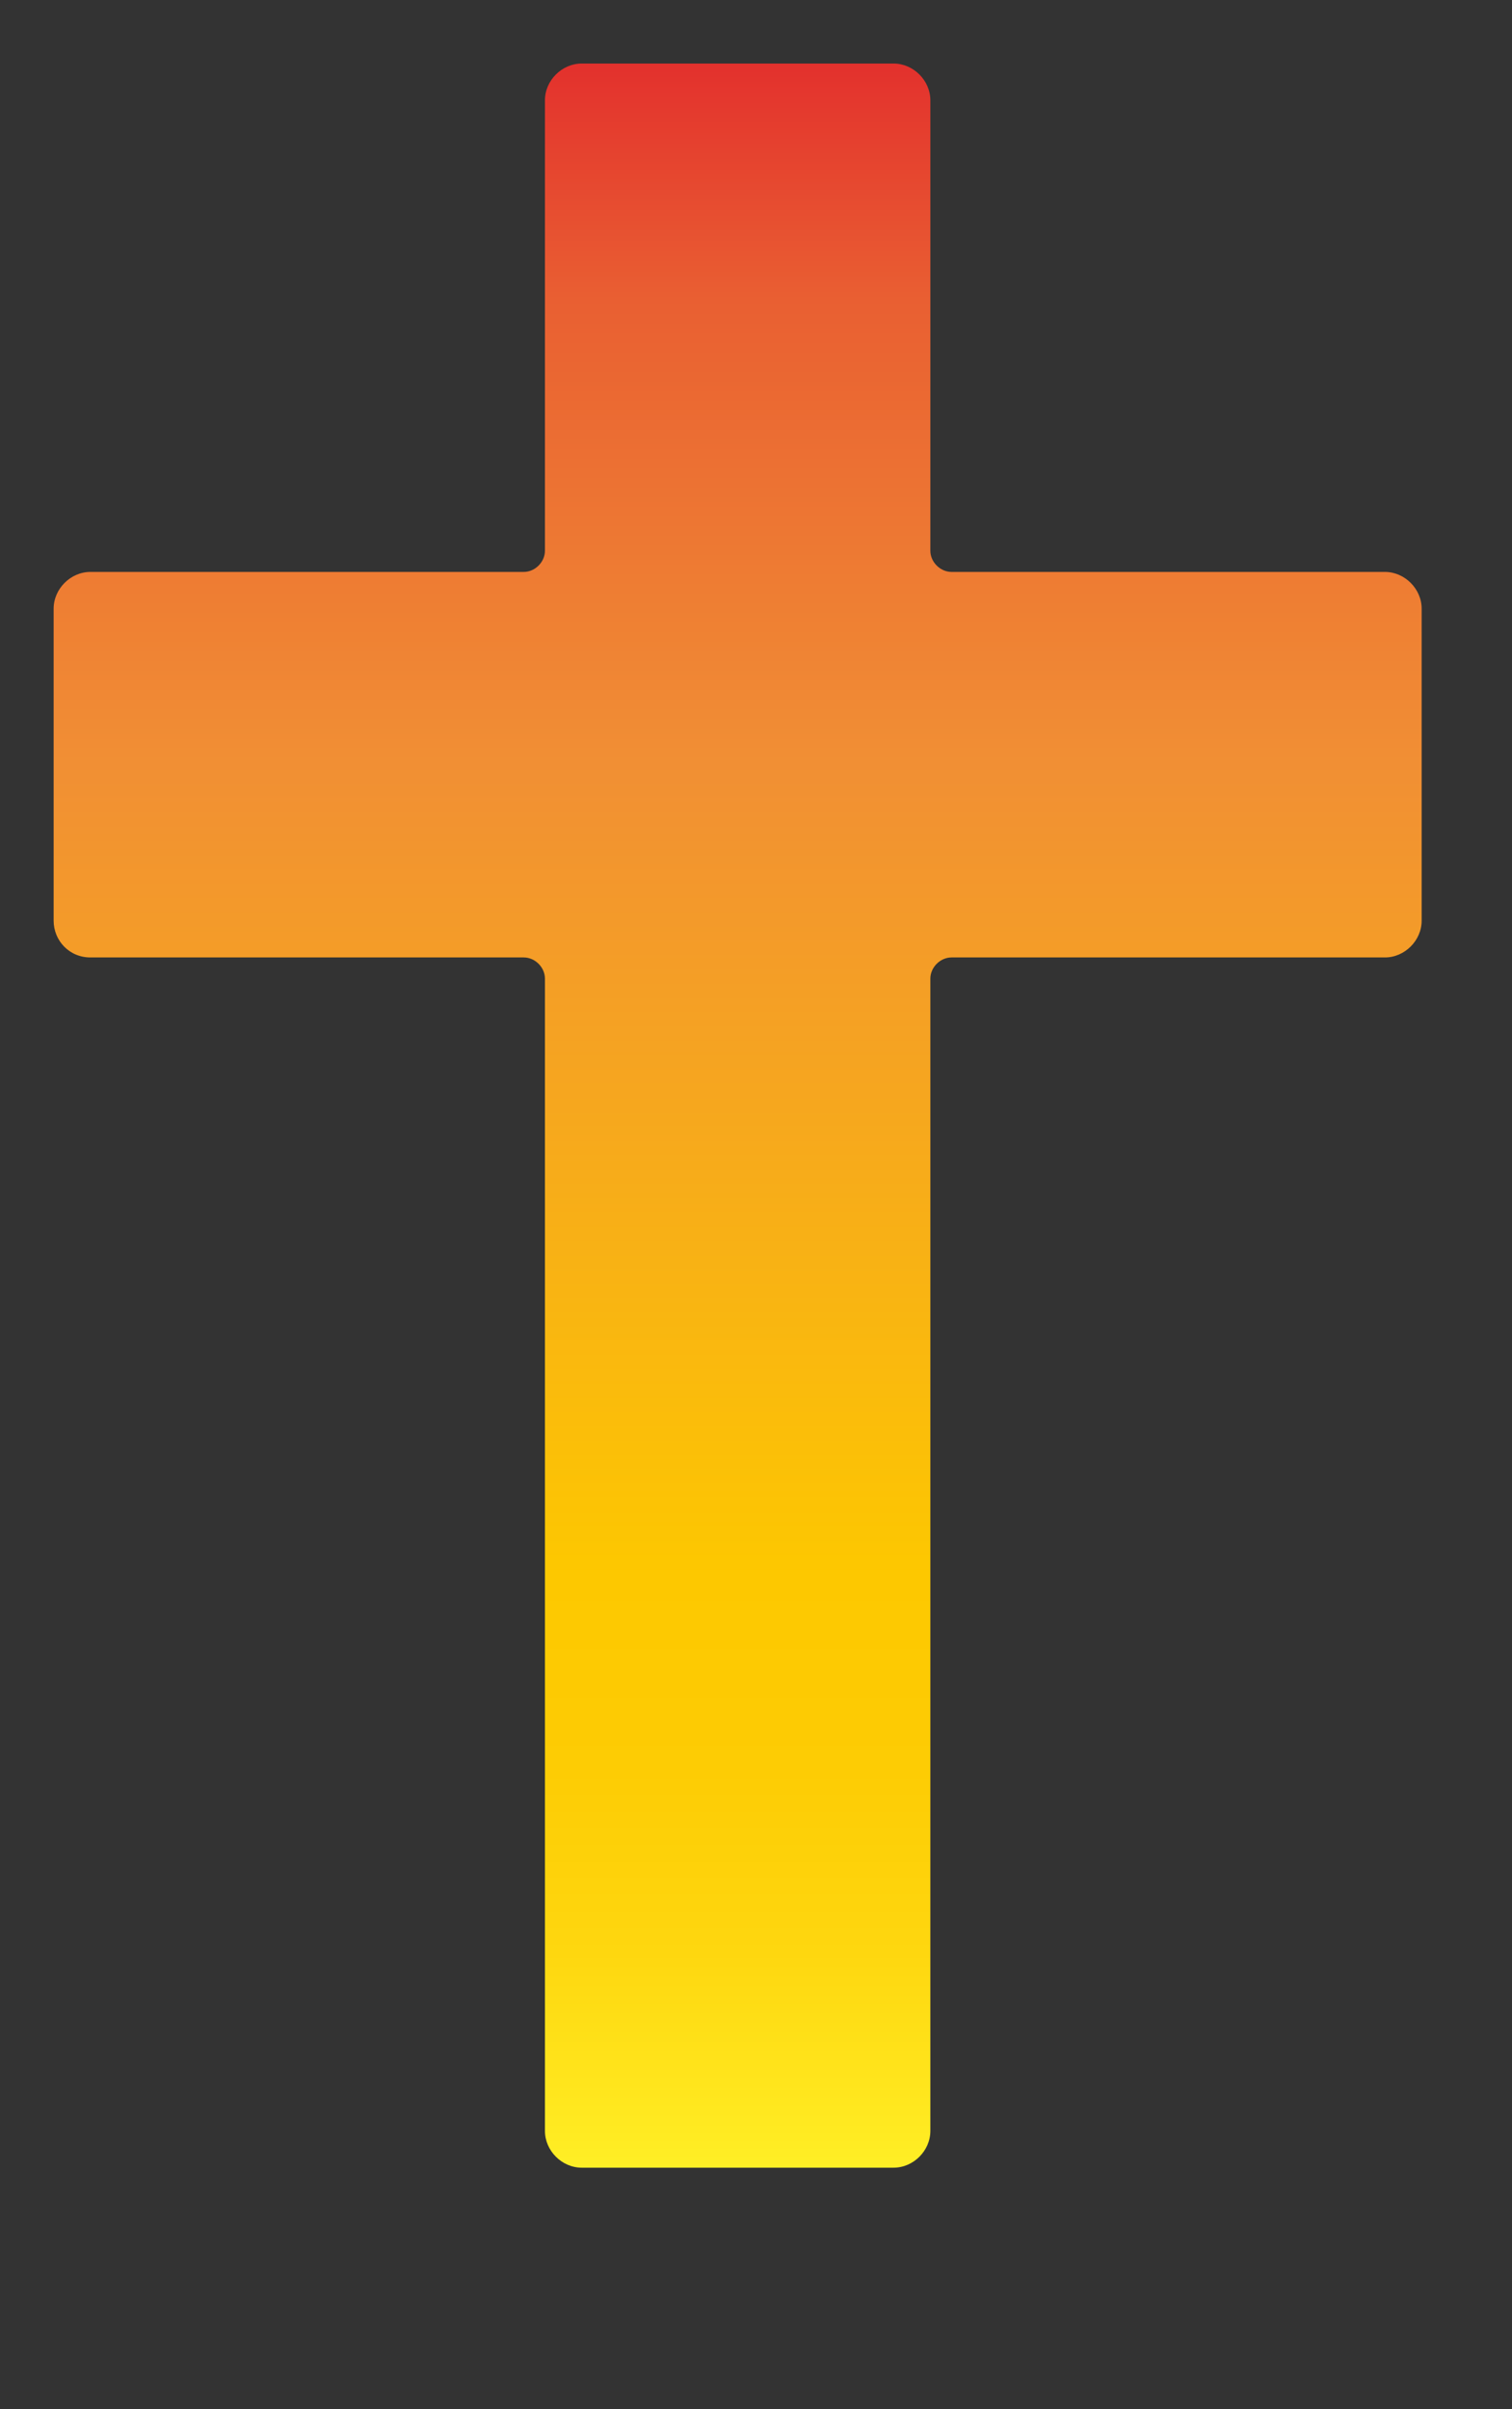
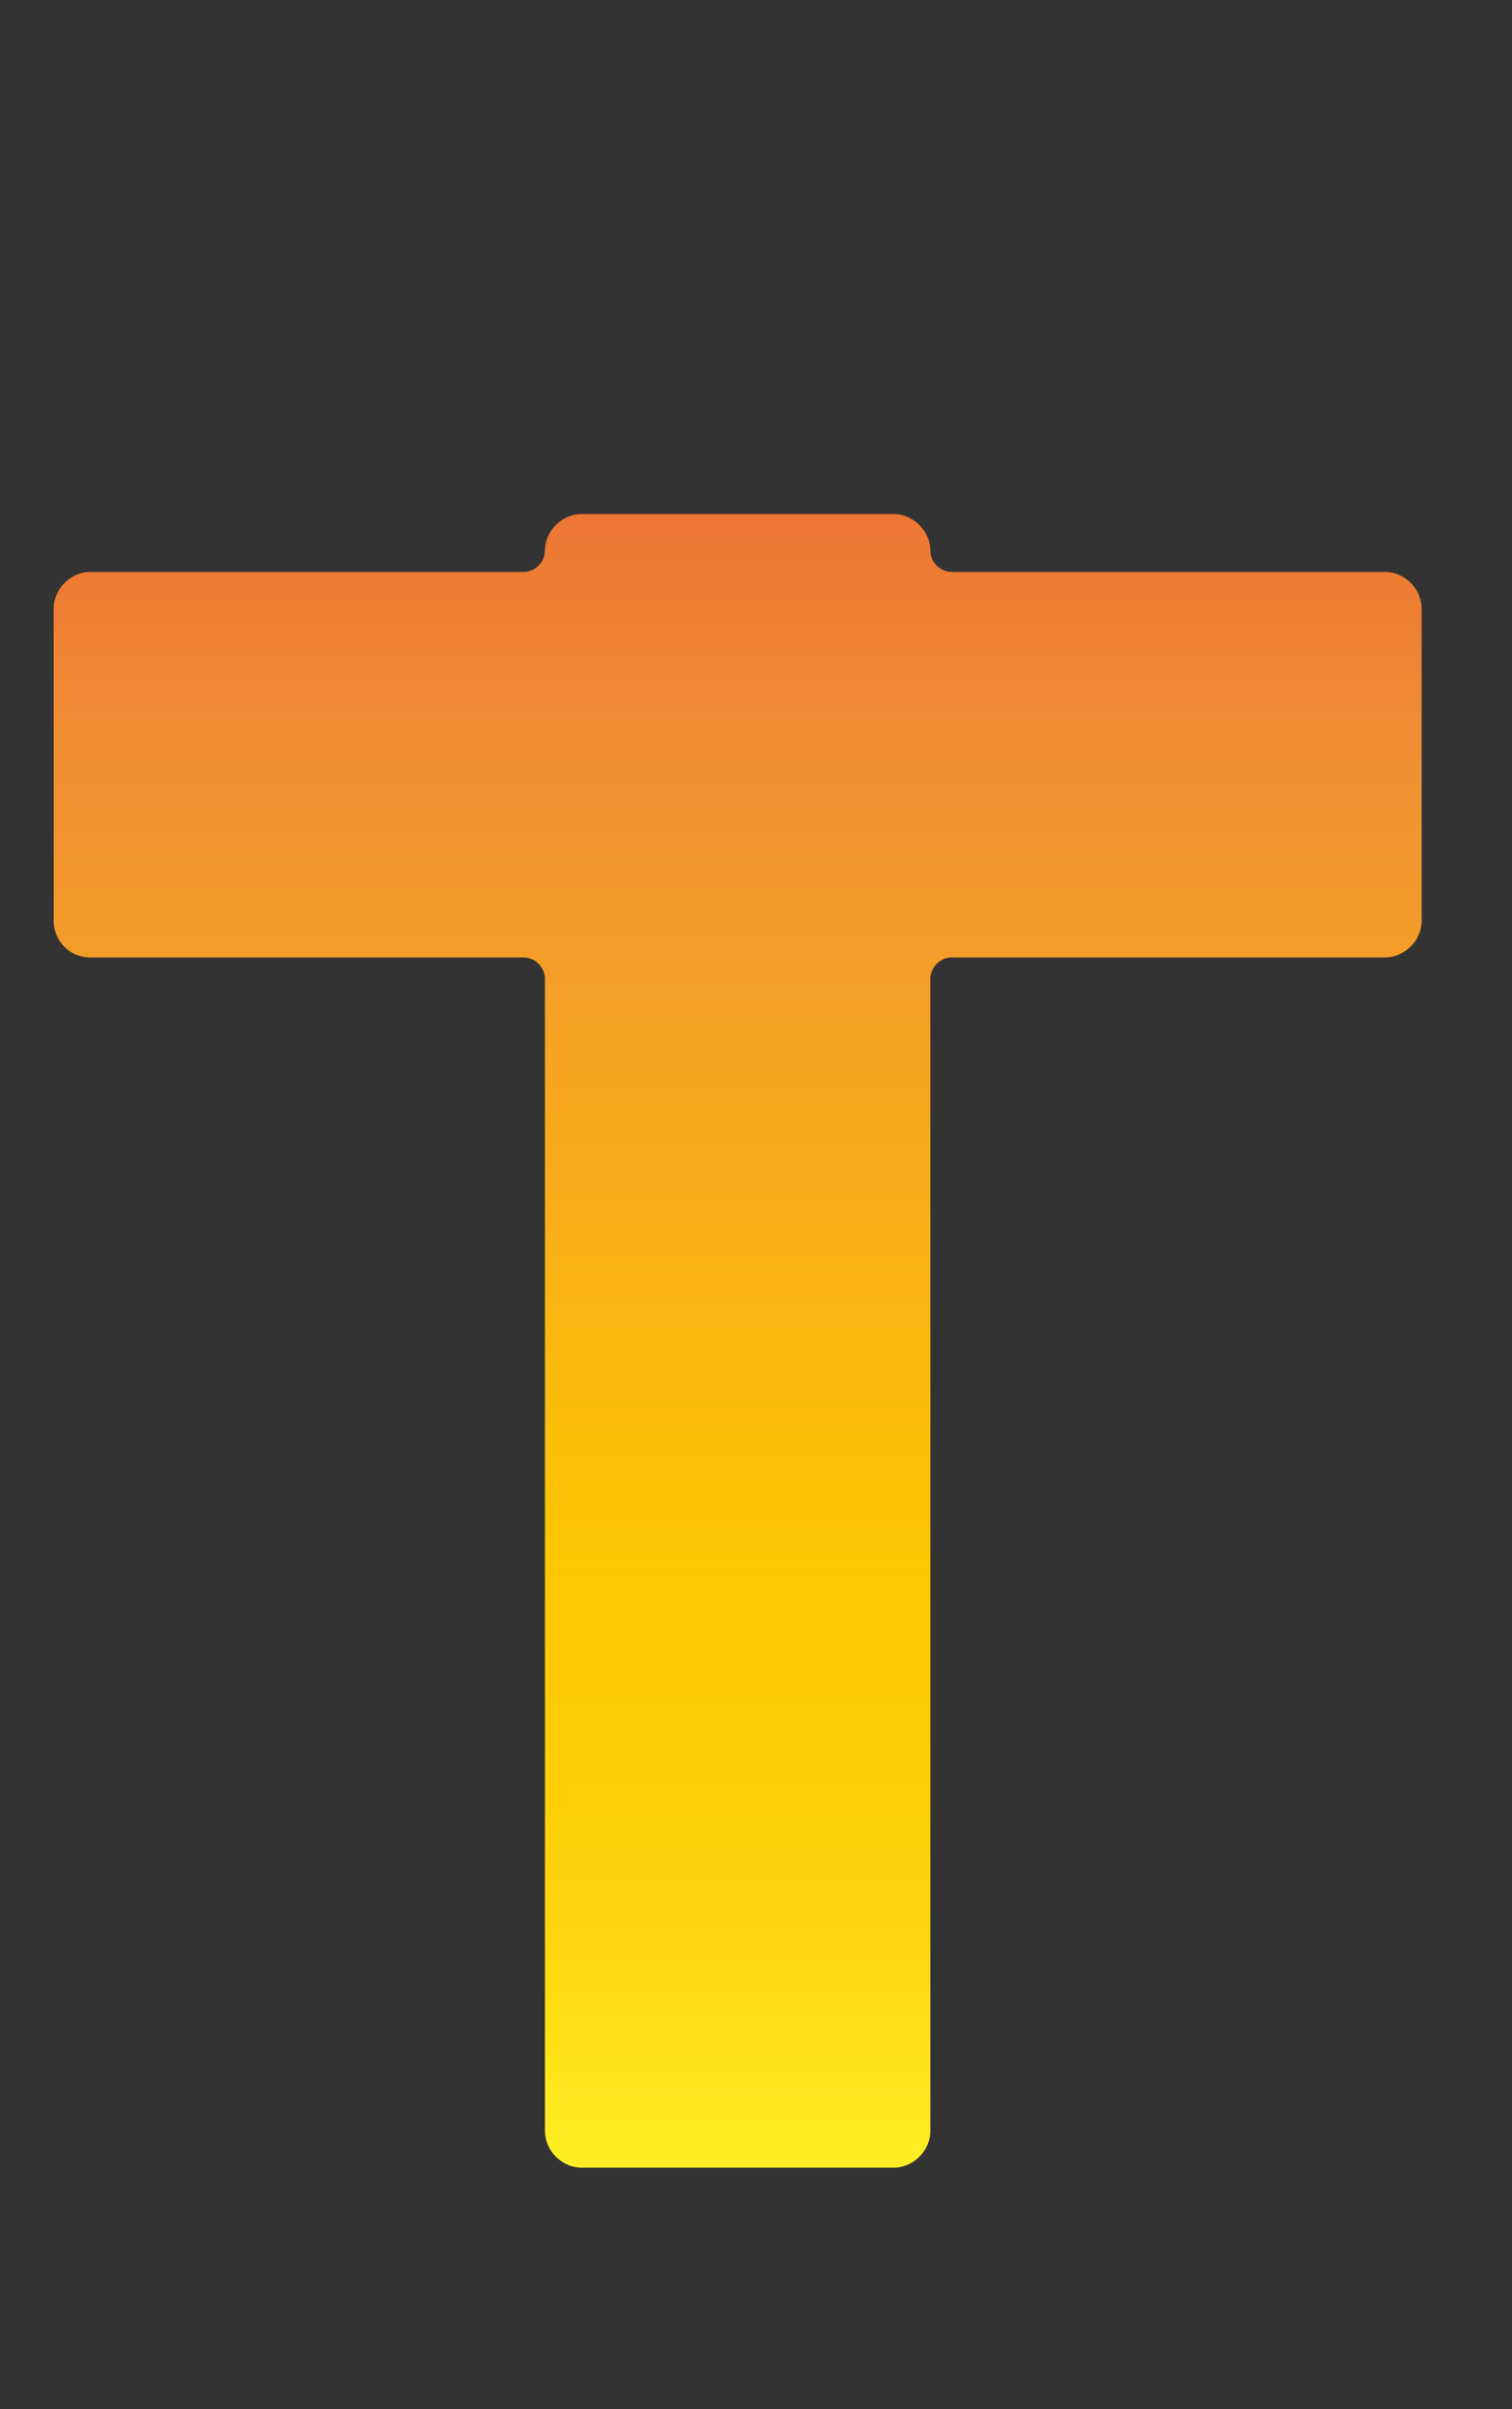
<svg xmlns="http://www.w3.org/2000/svg" version="1.1" id="Layer_1" x="0px" y="0px" viewBox="0 0 107.1 170.6" style="enable-background:new 0 0 107.1 170.6;" xml:space="preserve">
  <rect x="0" y="0" width="107.1" height="170.6" fill="#333333" stroke="none" />
  <style type="text/css"> .st0{fill:url(#religion1_00000164510243470325811260000008294106225459396795_);} </style>
  <g>
    <g>
      <linearGradient id="religion1_00000176742505779150070970000015636001147235005855_" gradientUnits="userSpaceOnUse" x1="52.239" y1="153.504" x2="52.239" y2="4.532">
        <stop offset="0" style="stop-color:#FFEF26" />
        <stop offset="1.783161e-02" style="stop-color:#FFEA21" />
        <stop offset="0.102" style="stop-color:#FED70F" />
        <stop offset="0.189" style="stop-color:#FDCC04" />
        <stop offset="0.281" style="stop-color:#FDC800" />
        <stop offset="0.668" style="stop-color:#F18F34" />
        <stop offset="0.888" style="stop-color:#E95F32" />
        <stop offset="1" style="stop-color:#E3312D" />
      </linearGradient>
-       <path id="religion1_102_" style="fill:url(#religion1_00000176742505779150070970000015636001147235005855_);" d="M6.4,67.8h30.7 c0.8,0,1.5,0.7,1.5,1.5v81.6c0,1.4,1.2,2.6,2.6,2.6h22.1c1.4,0,2.6-1.2,2.6-2.6V69.3c0-0.8,0.7-1.5,1.5-1.5h30.7 c1.4,0,2.6-1.2,2.6-2.6V43.1c0-1.4-1.2-2.6-2.6-2.6H67.4c-0.8,0-1.5-0.7-1.5-1.5V7.1c0-1.4-1.2-2.6-2.6-2.6H41.2 c-1.4,0-2.6,1.2-2.6,2.6V39c0,0.8-0.7,1.5-1.5,1.5H6.4c-1.4,0-2.6,1.2-2.6,2.6v22.1C3.8,66.6,4.9,67.8,6.4,67.8z" />
+       <path id="religion1_102_" style="fill:url(#religion1_00000176742505779150070970000015636001147235005855_);" d="M6.4,67.8h30.7 c0.8,0,1.5,0.7,1.5,1.5v81.6c0,1.4,1.2,2.6,2.6,2.6h22.1c1.4,0,2.6-1.2,2.6-2.6V69.3c0-0.8,0.7-1.5,1.5-1.5h30.7 c1.4,0,2.6-1.2,2.6-2.6V43.1c0-1.4-1.2-2.6-2.6-2.6H67.4c-0.8,0-1.5-0.7-1.5-1.5c0-1.4-1.2-2.6-2.6-2.6H41.2 c-1.4,0-2.6,1.2-2.6,2.6V39c0,0.8-0.7,1.5-1.5,1.5H6.4c-1.4,0-2.6,1.2-2.6,2.6v22.1C3.8,66.6,4.9,67.8,6.4,67.8z" />
    </g>
  </g>
</svg>